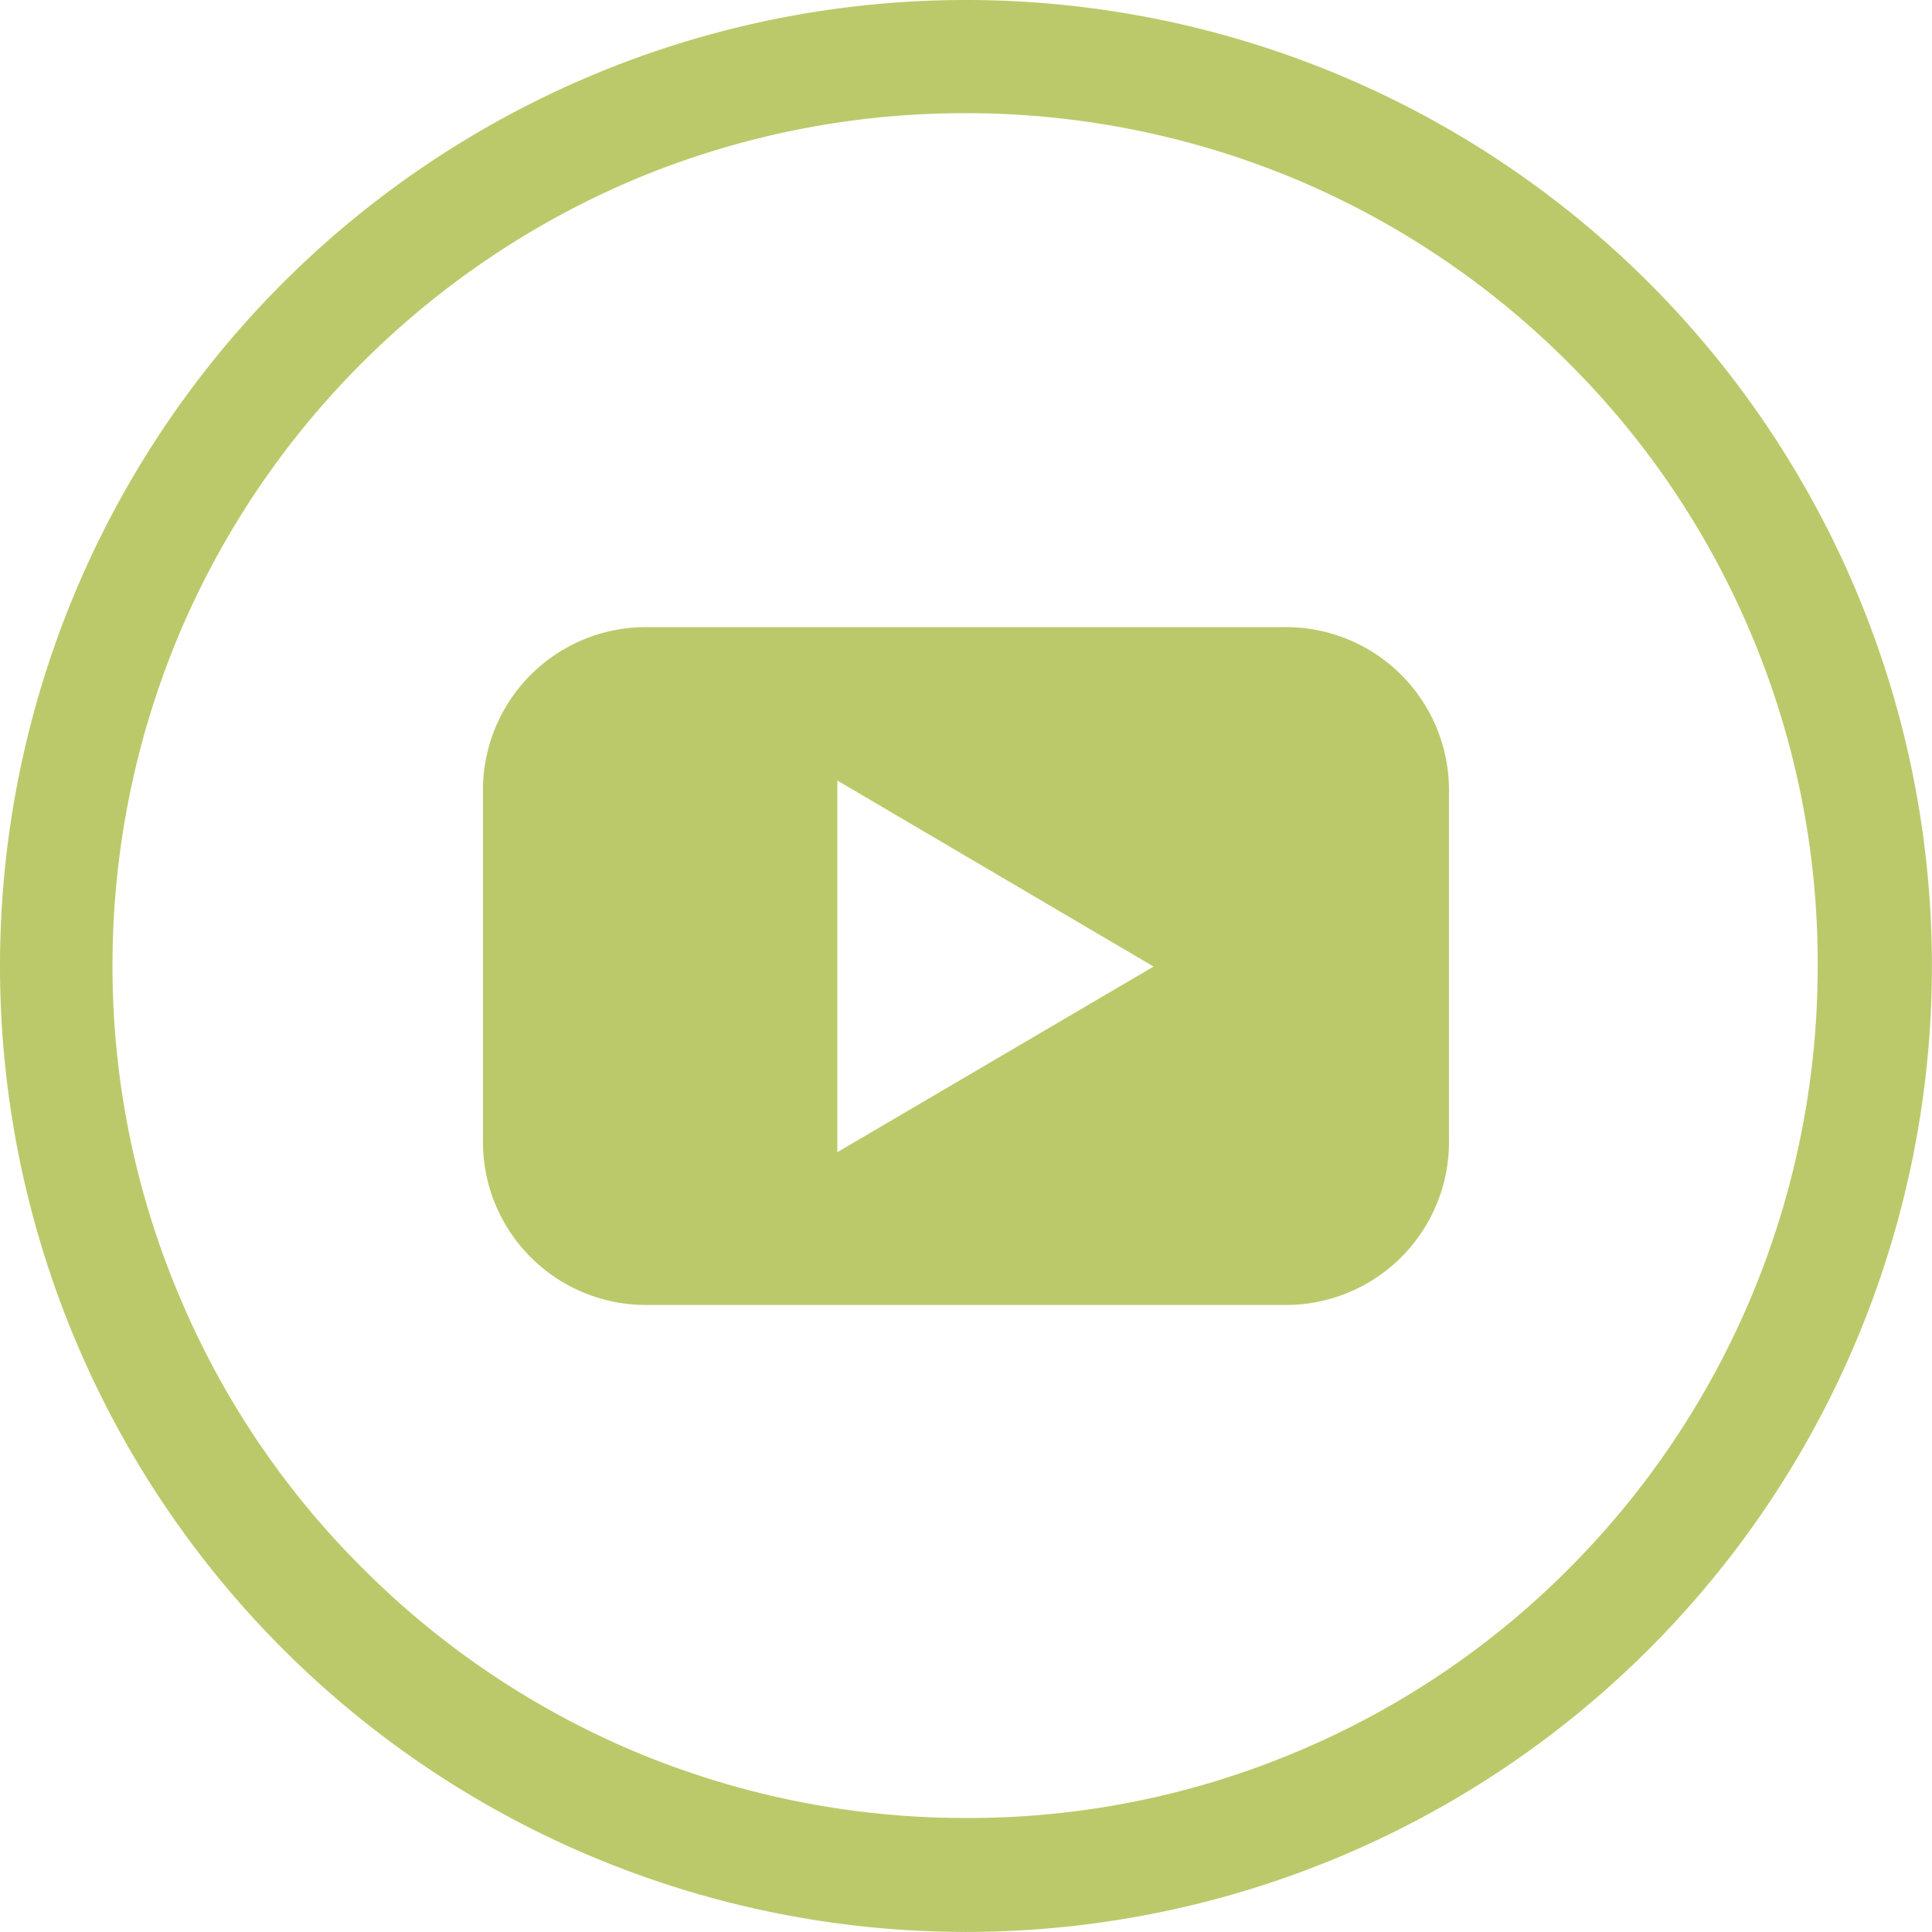
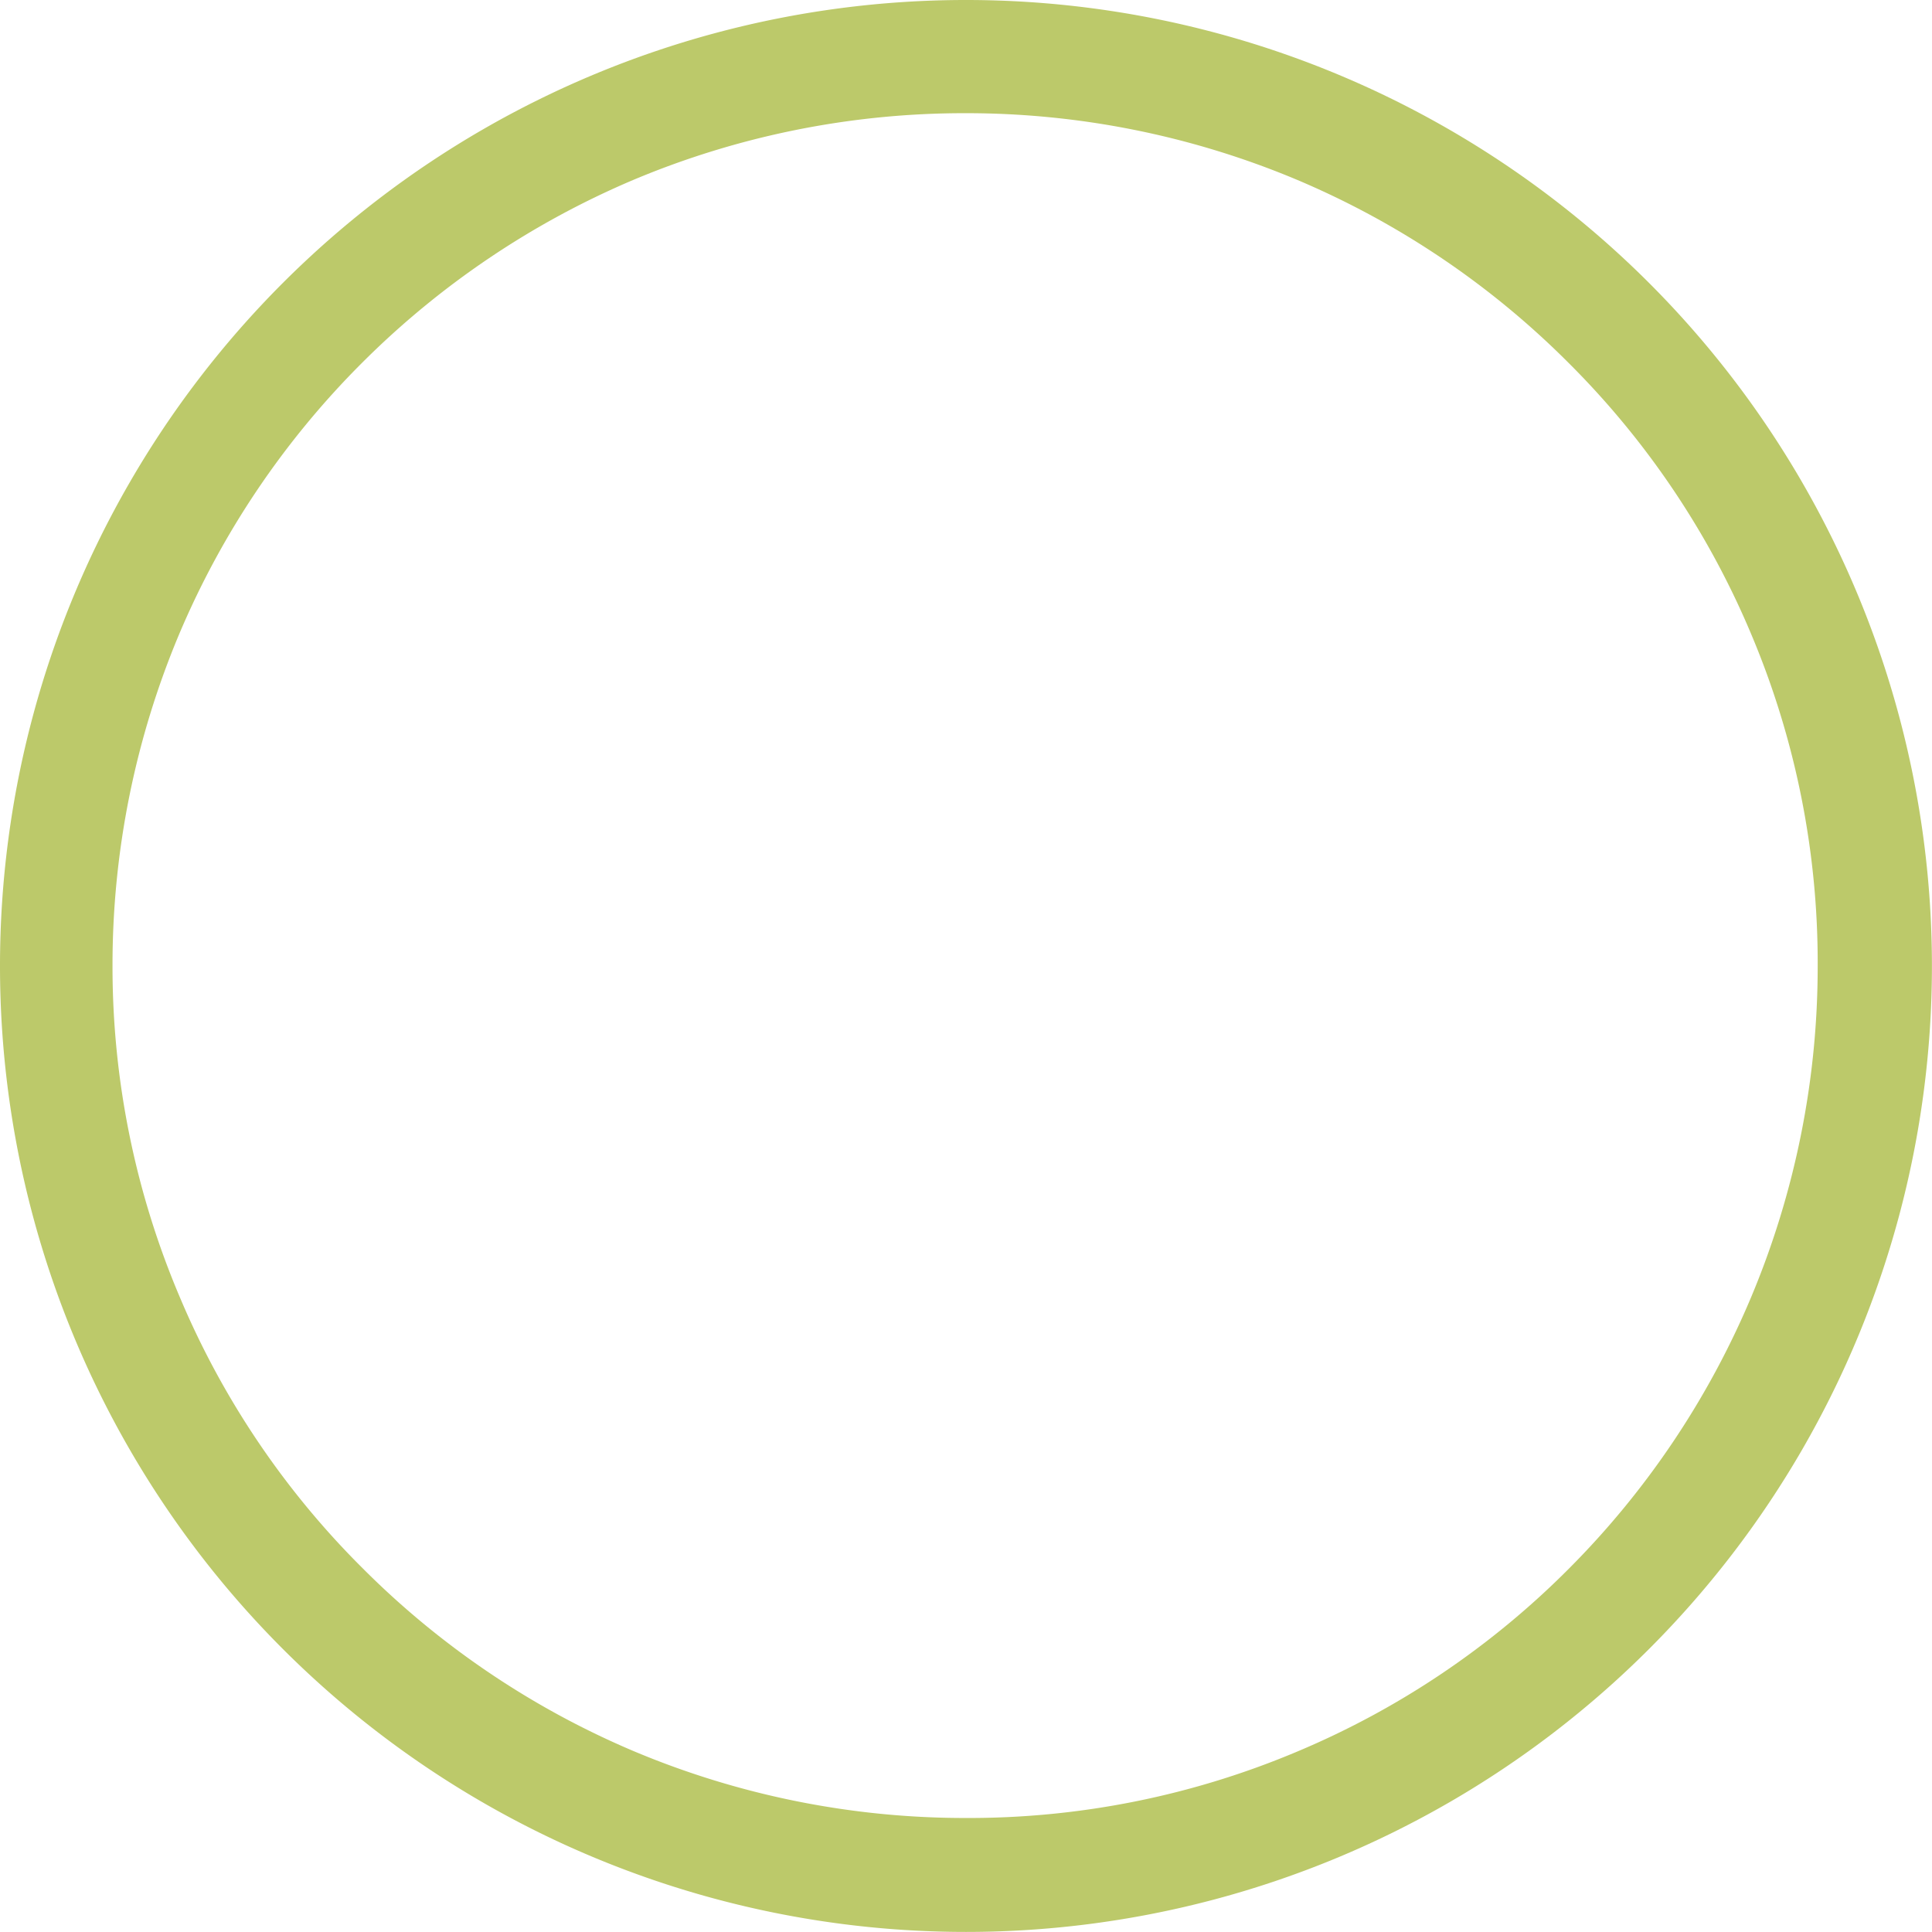
<svg xmlns="http://www.w3.org/2000/svg" width="25.757" height="25.756" viewBox="0 0 25.757 25.756">
  <g id="Group_176" data-name="Group 176" transform="translate(0 0)">
    <g id="youtube-svgrepo-com" transform="translate(0 0)">
-       <path id="Path_3574" data-name="Path 3574" d="M-130.122,145A12.877,12.877,0,0,0-143,157.878a12.877,12.877,0,0,0,12.878,12.878,12.877,12.877,0,0,0,12.878-12.878A12.877,12.877,0,0,0-130.122,145Zm8.039,20.912a11.245,11.245,0,0,1-3.612,2.435,11.262,11.262,0,0,1-4.427.89,11.389,11.389,0,0,1-4.427-.89,11.354,11.354,0,0,1-3.612-2.435A11.246,11.246,0,0,1-140.6,162.3a11.26,11.26,0,0,1-.9-4.422,11.388,11.388,0,0,1,.89-4.427,11.354,11.354,0,0,1,2.435-3.612,11.419,11.419,0,0,1,3.617-2.44,11.389,11.389,0,0,1,4.427-.89,11.388,11.388,0,0,1,4.427.89,11.354,11.354,0,0,1,3.612,2.435,11.245,11.245,0,0,1,2.435,3.612,11.262,11.262,0,0,1,.89,4.427,11.388,11.388,0,0,1-.89,4.427A11.354,11.354,0,0,1-122.083,165.912Z" transform="translate(143 -145)" fill="#bcc96a" />
-       <path id="Path_3575" data-name="Path 3575" d="M-4.34,311.2h-8.441A2.173,2.173,0,0,0-15,313.418v4.6a2.173,2.173,0,0,0,2.218,2.218H-4.34a2.173,2.173,0,0,0,2.218-2.218v-4.6A2.173,2.173,0,0,0-4.34,311.2Zm-5.936,7v-4.955l4.216,2.48Z" transform="translate(21.439 -302.839)" fill="#bcc96a" />
+       <path id="Path_3574" data-name="Path 3574" d="M-130.122,145A12.877,12.877,0,0,0-143,157.878a12.877,12.877,0,0,0,12.878,12.878,12.877,12.877,0,0,0,12.878-12.878A12.877,12.877,0,0,0-130.122,145m8.039,20.912a11.245,11.245,0,0,1-3.612,2.435,11.262,11.262,0,0,1-4.427.89,11.389,11.389,0,0,1-4.427-.89,11.354,11.354,0,0,1-3.612-2.435A11.246,11.246,0,0,1-140.6,162.3a11.26,11.26,0,0,1-.9-4.422,11.388,11.388,0,0,1,.89-4.427,11.354,11.354,0,0,1,2.435-3.612,11.419,11.419,0,0,1,3.617-2.44,11.389,11.389,0,0,1,4.427-.89,11.388,11.388,0,0,1,4.427.89,11.354,11.354,0,0,1,3.612,2.435,11.245,11.245,0,0,1,2.435,3.612,11.262,11.262,0,0,1,.89,4.427,11.388,11.388,0,0,1-.89,4.427A11.354,11.354,0,0,1-122.083,165.912Z" transform="translate(143 -145)" fill="#bcc96a" />
    </g>
  </g>
</svg>